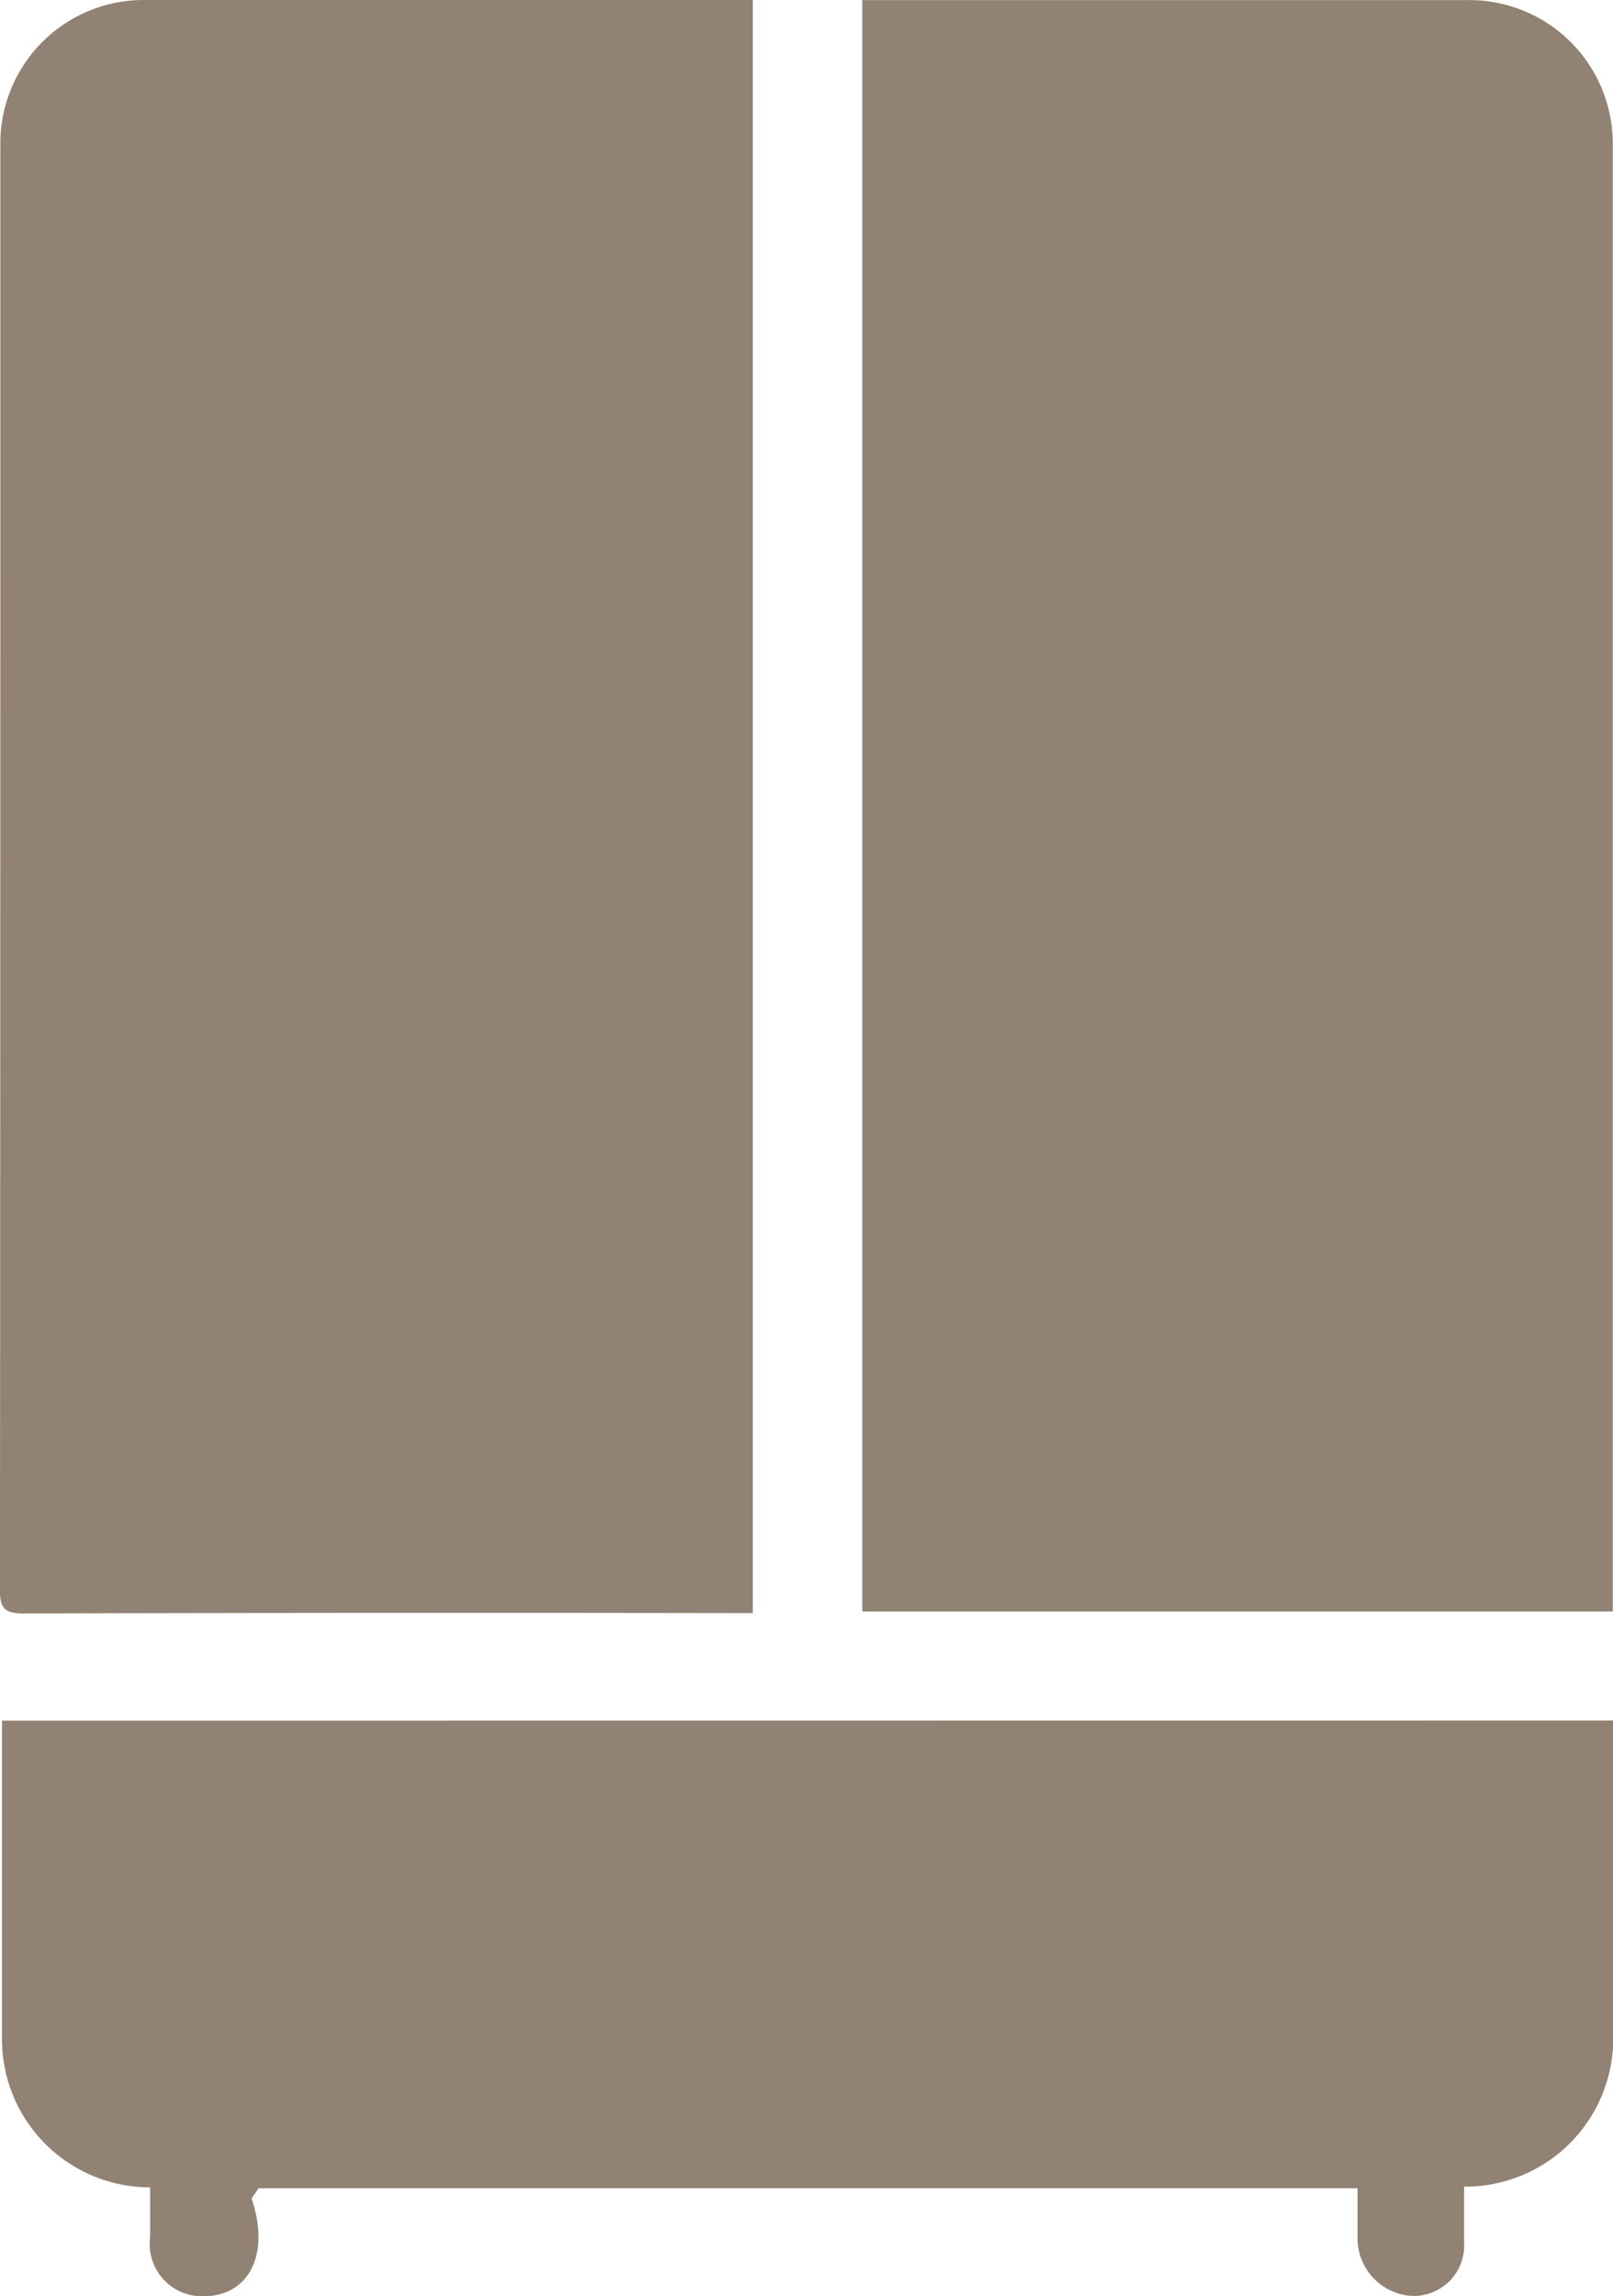
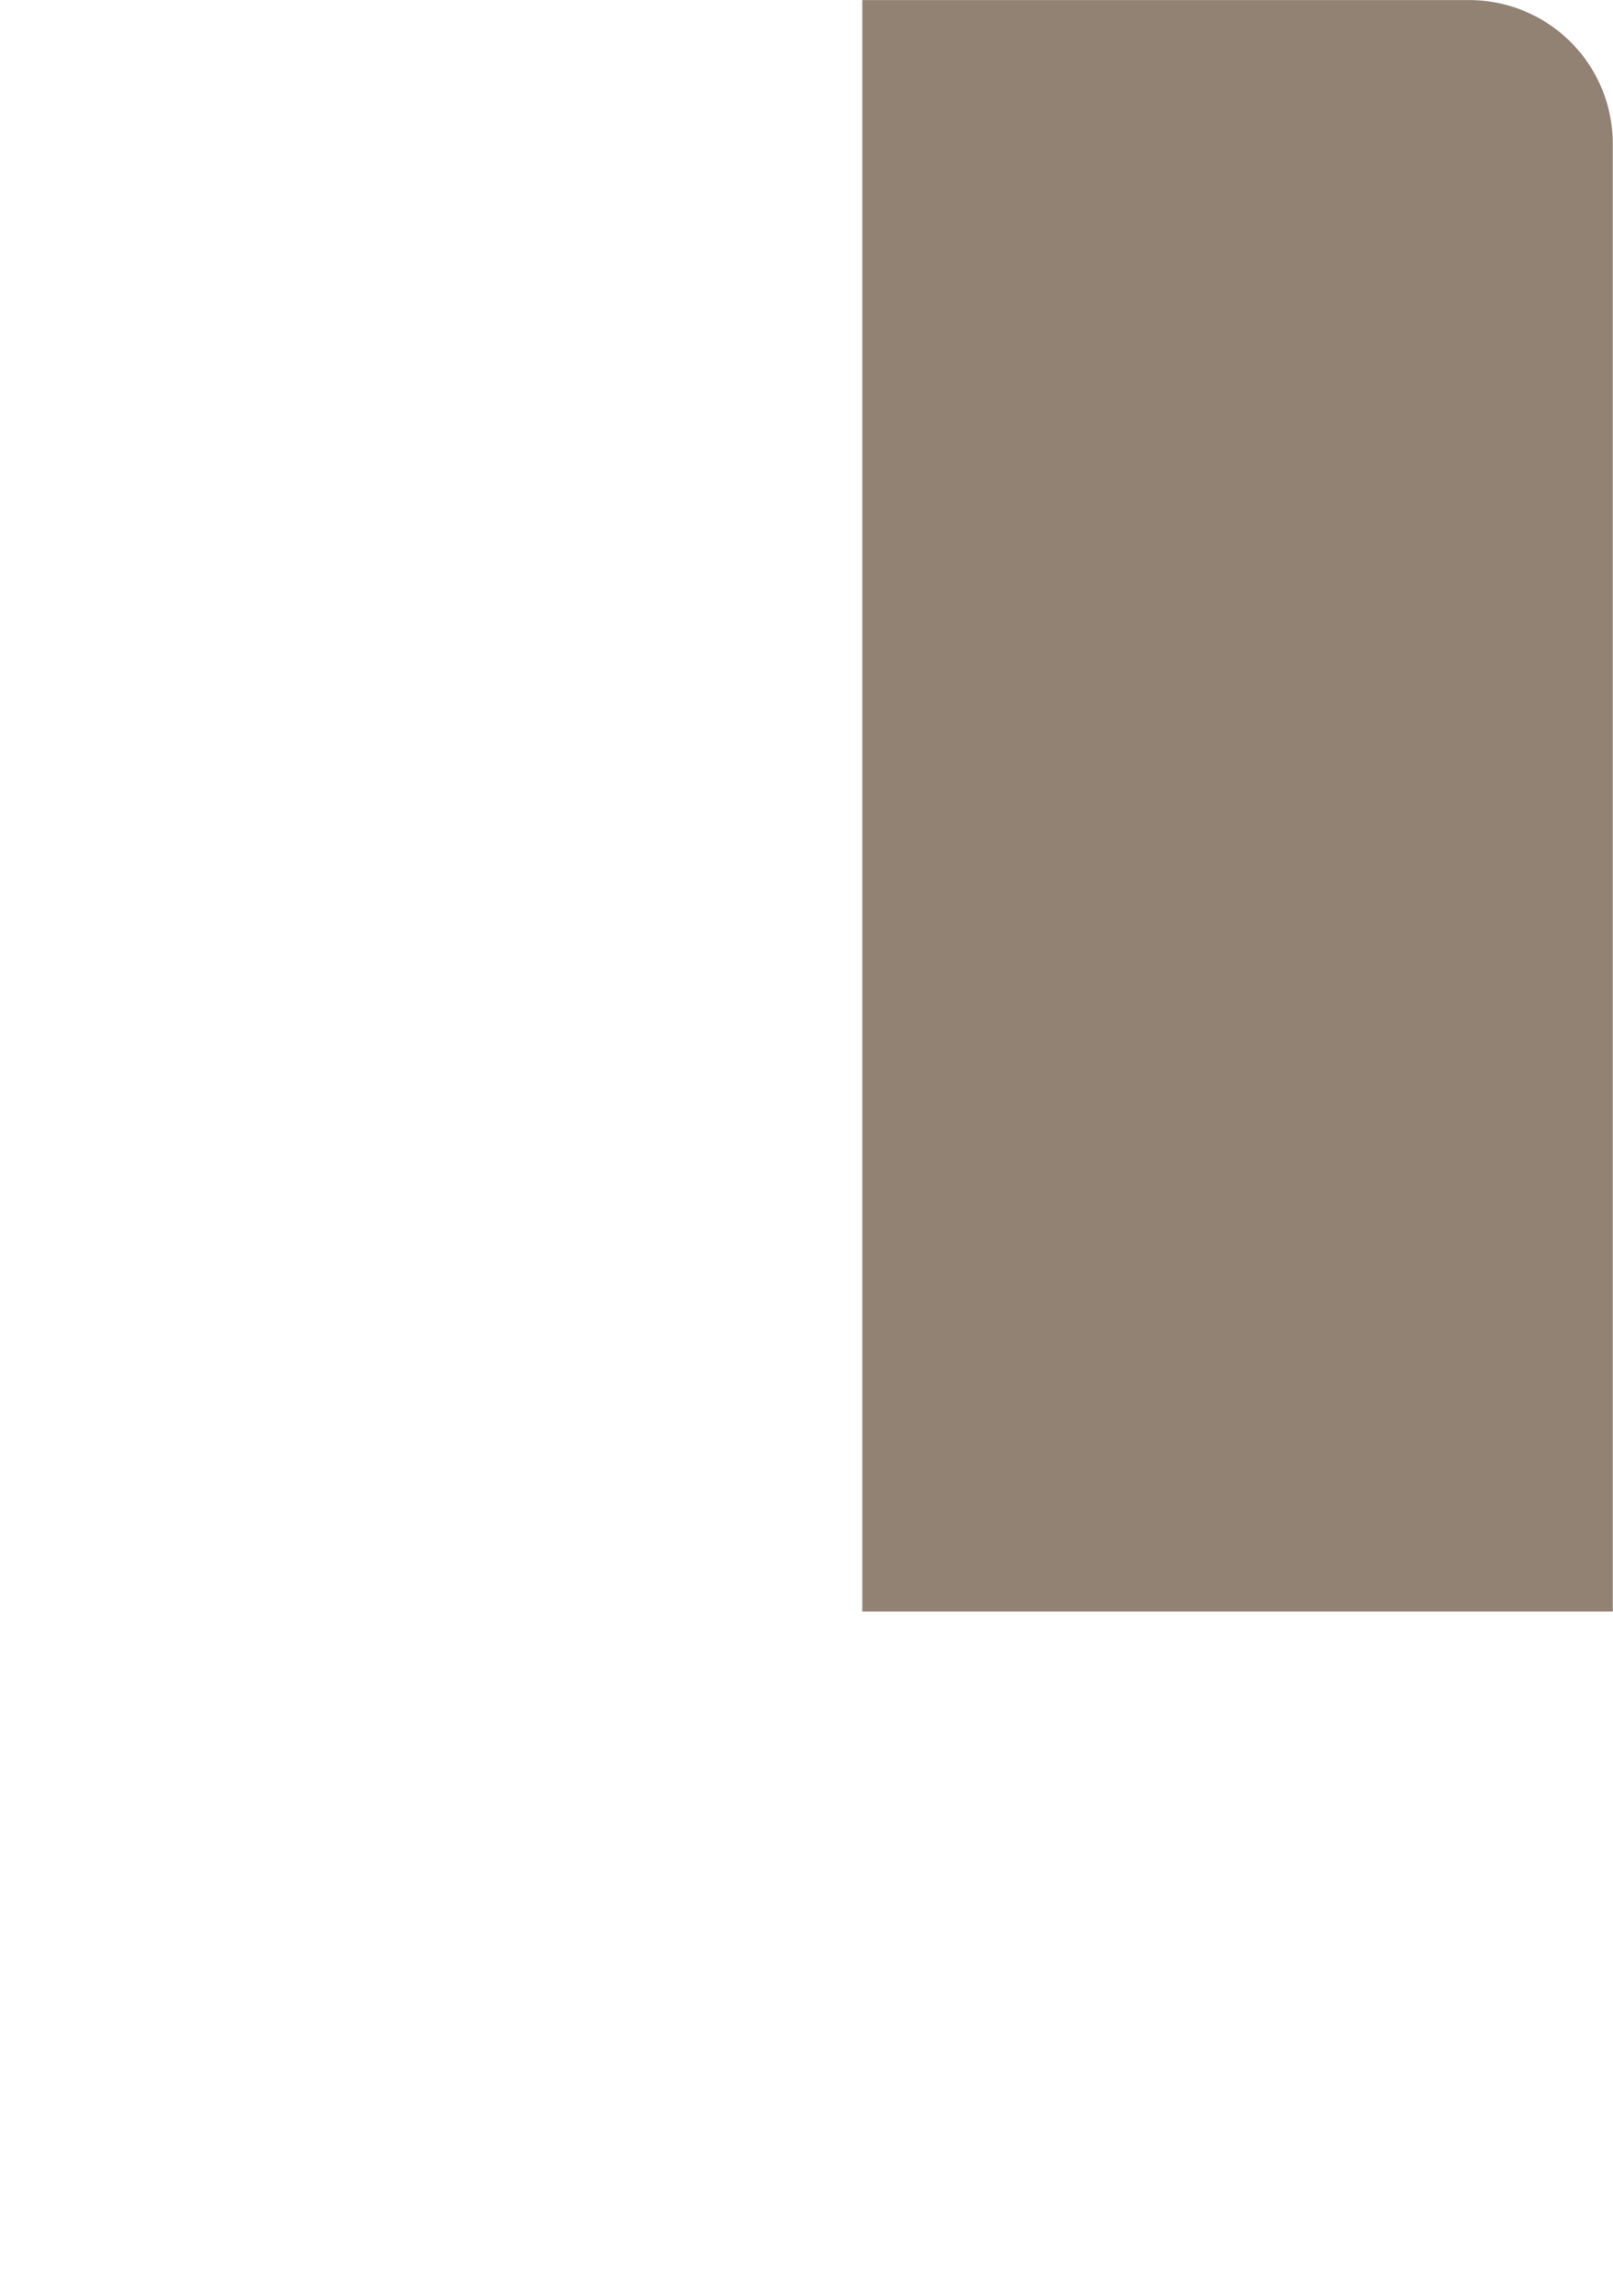
<svg xmlns="http://www.w3.org/2000/svg" width="22.664" height="32.264" viewBox="0 0 22.664 32.264">
  <g id="Gruppe_1342" data-name="Gruppe 1342" transform="translate(-216.999 -2660.735)">
-     <path id="Pfad_374" data-name="Pfad 374" d="M472.844,357.067v4.477a2.081,2.081,0,0,0,2.081,2.081h0c0,.248,0,.472,0,.7a.735.735,0,0,0,.754.83c.616,0,.945-.568.672-1.374l.1-.144h15.439c0,.243,0,.474,0,.7a.812.812,0,0,0,.762.813.709.709,0,0,0,.736-.753c0-.251,0-.5,0-.782h.014a2.08,2.08,0,0,0,2.081-2.081v-4.469Z" transform="translate(-255.817 2327.848)" fill="#928274" />
    <path id="Pfad_376" data-name="Pfad 376" d="M495.664,311.422v22.644h10.545V313.439a2.017,2.017,0,0,0-2.017-2.017Z" transform="translate(-266.549 2349.314)" fill="#928274" />
-     <path id="Pfad_377" data-name="Pfad 377" d="M474.814,311.419a2.014,2.014,0,0,0-2.017,2.013c0,4.335,0,14.616-.006,20.332,0,.265.076.328.334.328q4.964-.013,9.929-.005h.315V311.419Z" transform="translate(-255.793 2349.316)" fill="#928274" />
  </g>
</svg>